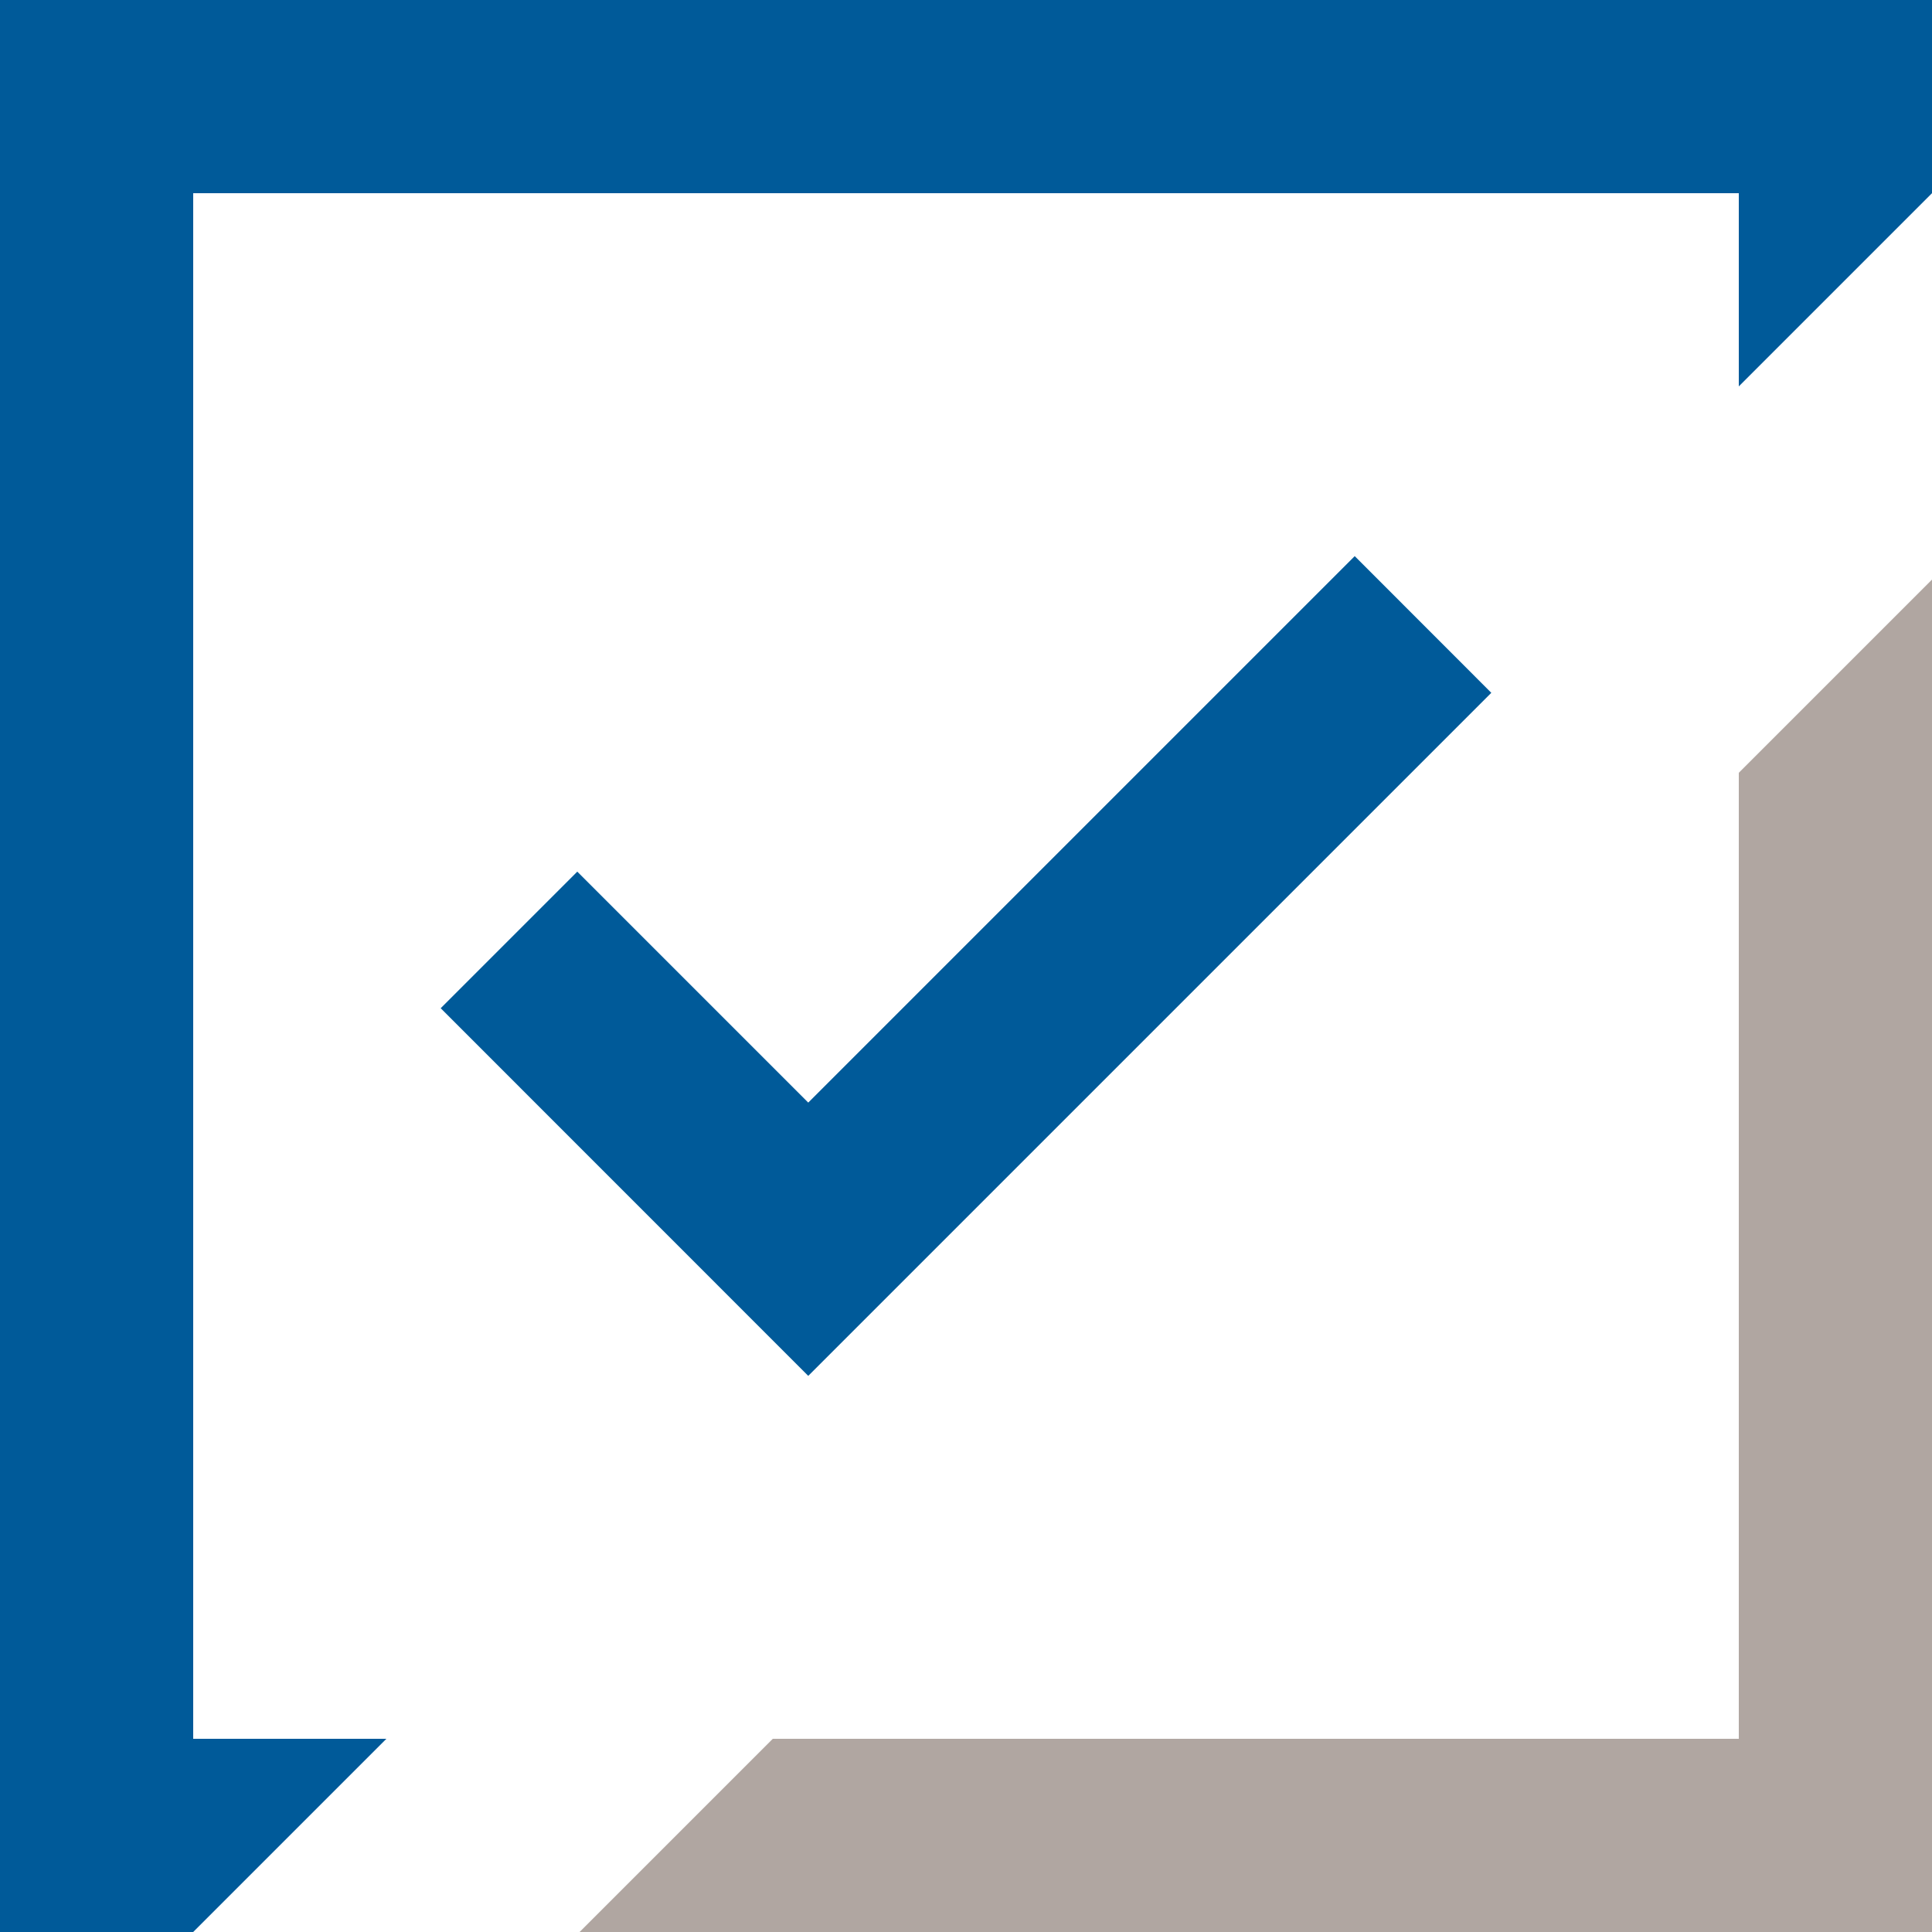
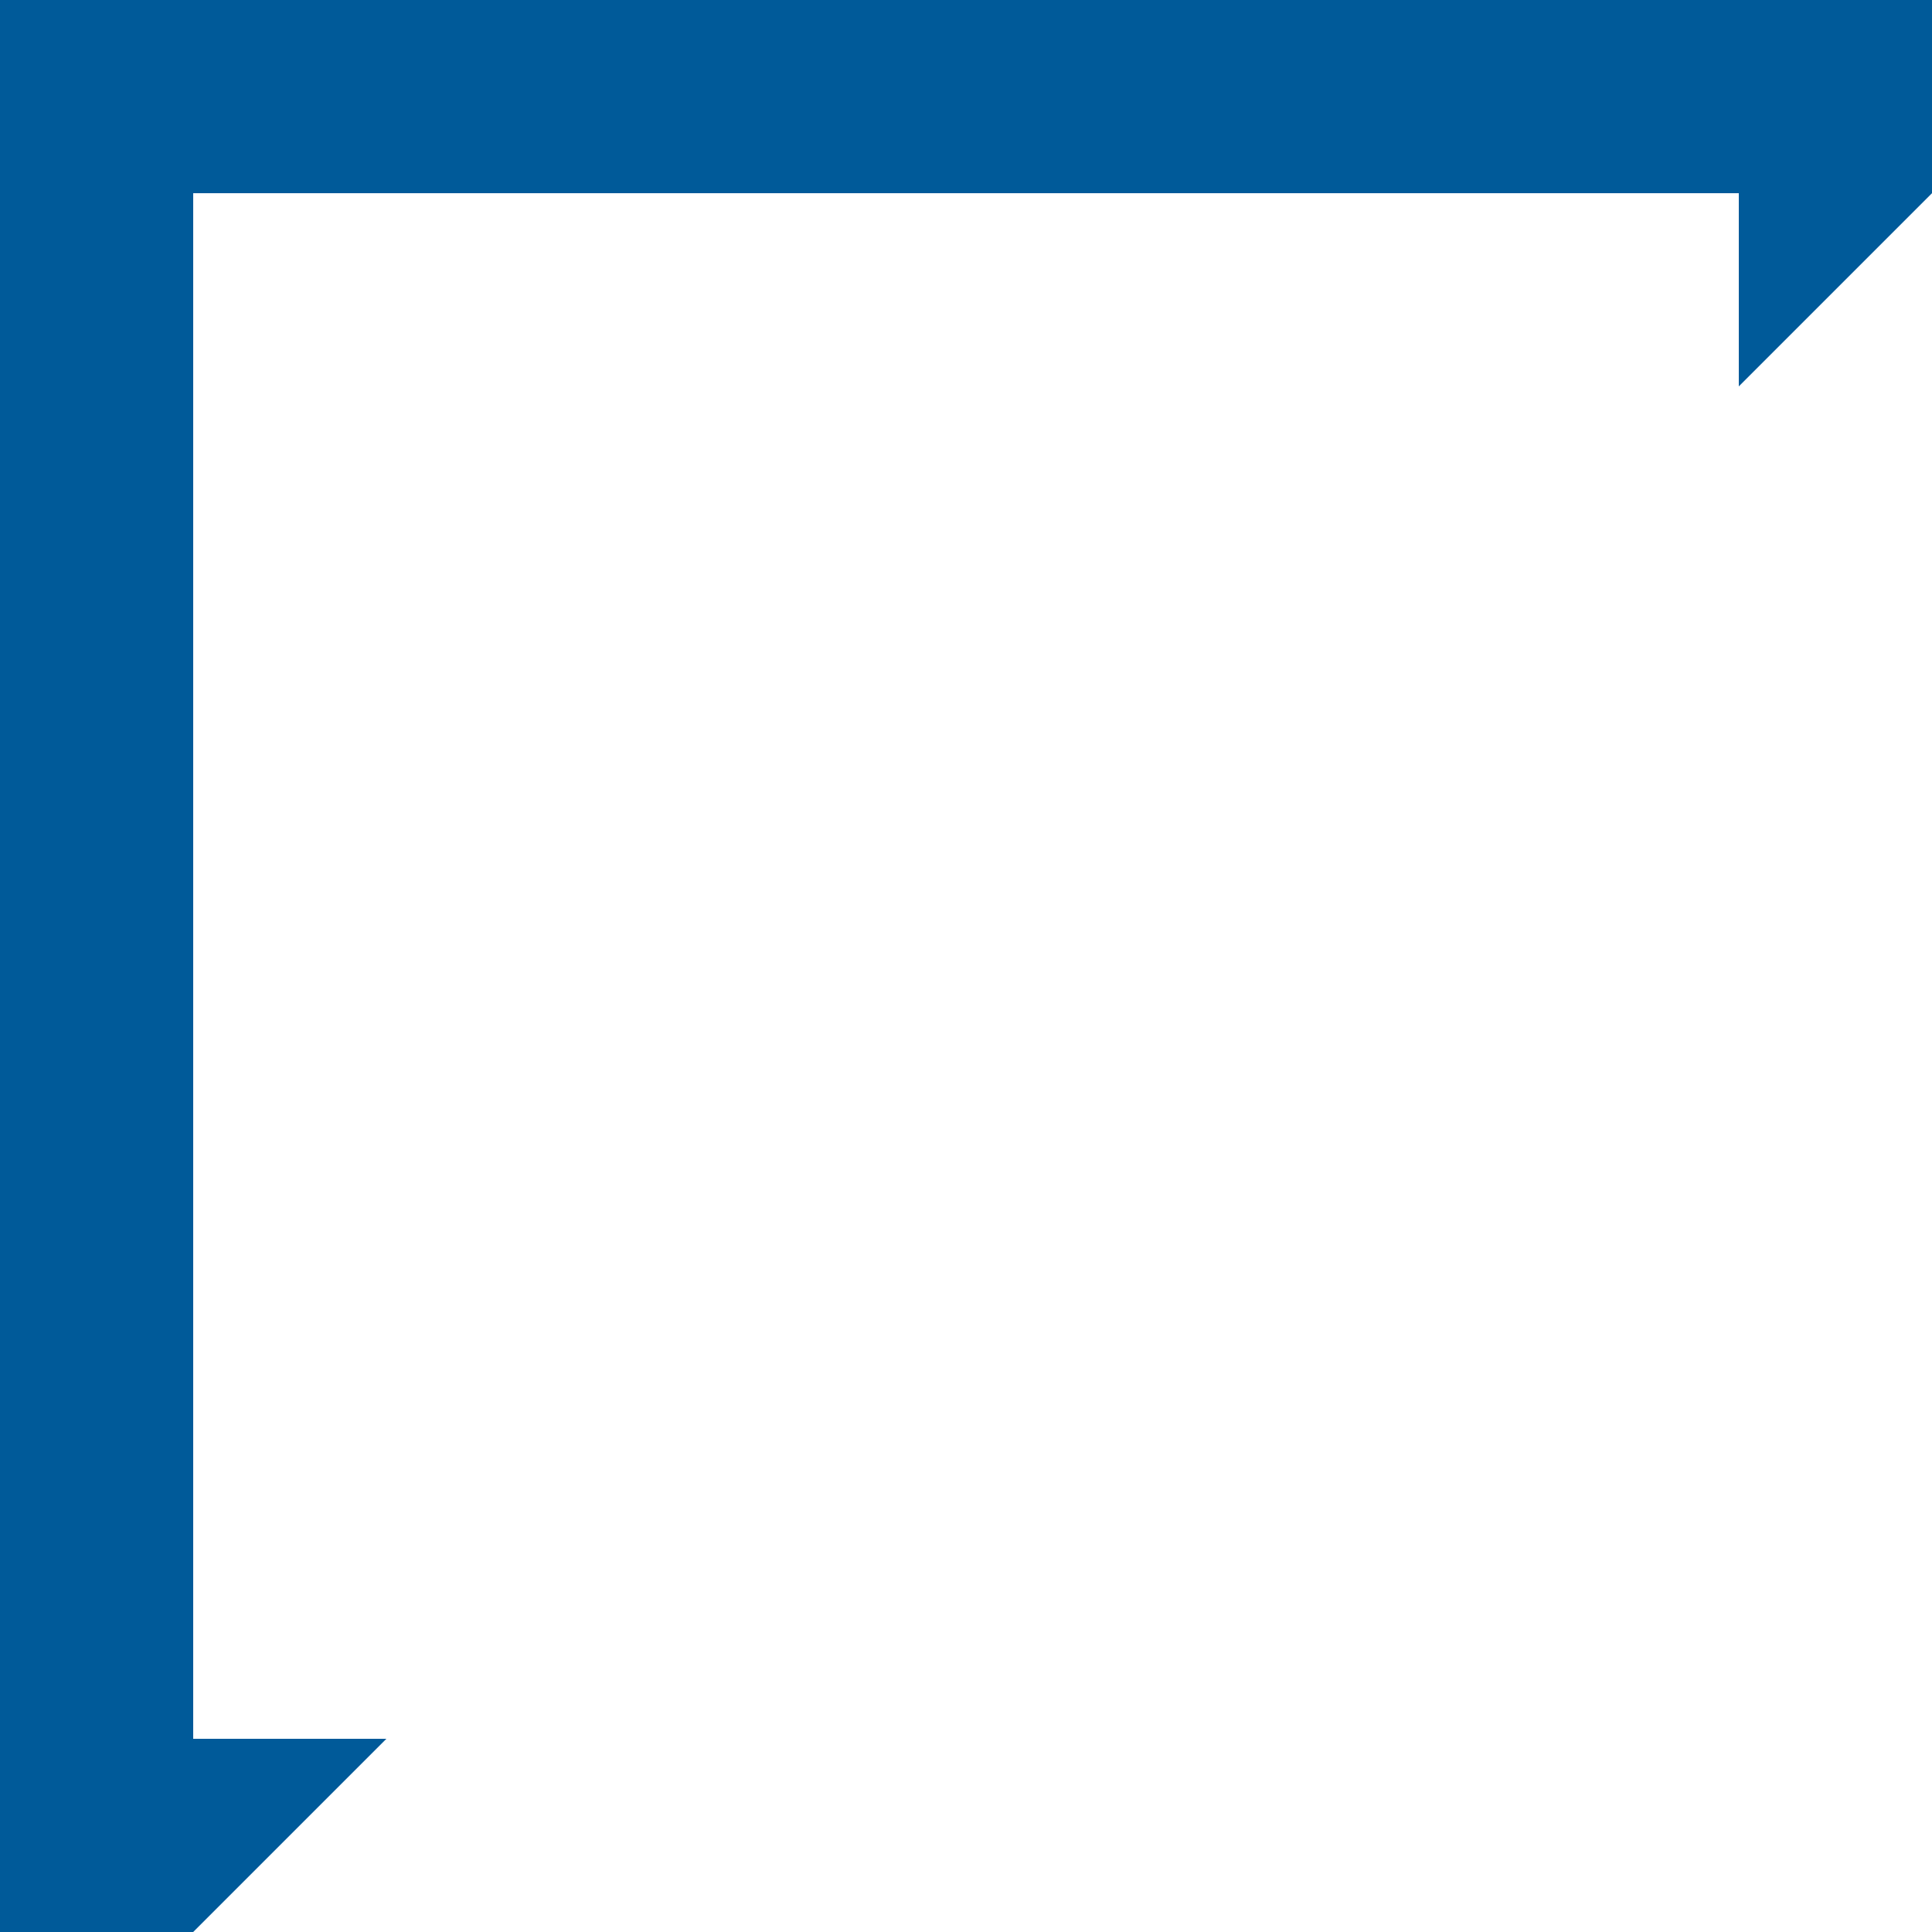
<svg xmlns="http://www.w3.org/2000/svg" viewBox="0 0 200 200">
  <path d="m200 20v-20h-200v200h20l20-20h-20v-160h160v20z" fill="#005a99" />
-   <path d="m80 180-20 20h140v-140l-20 20v100z" fill="#b0a6a1" />
-   <path d="m83.67 142.43-38.05-38.06 14.14-14.14 23.91 23.91 56.57-56.57 14.14 14.15z" fill="#005a99" />
</svg>